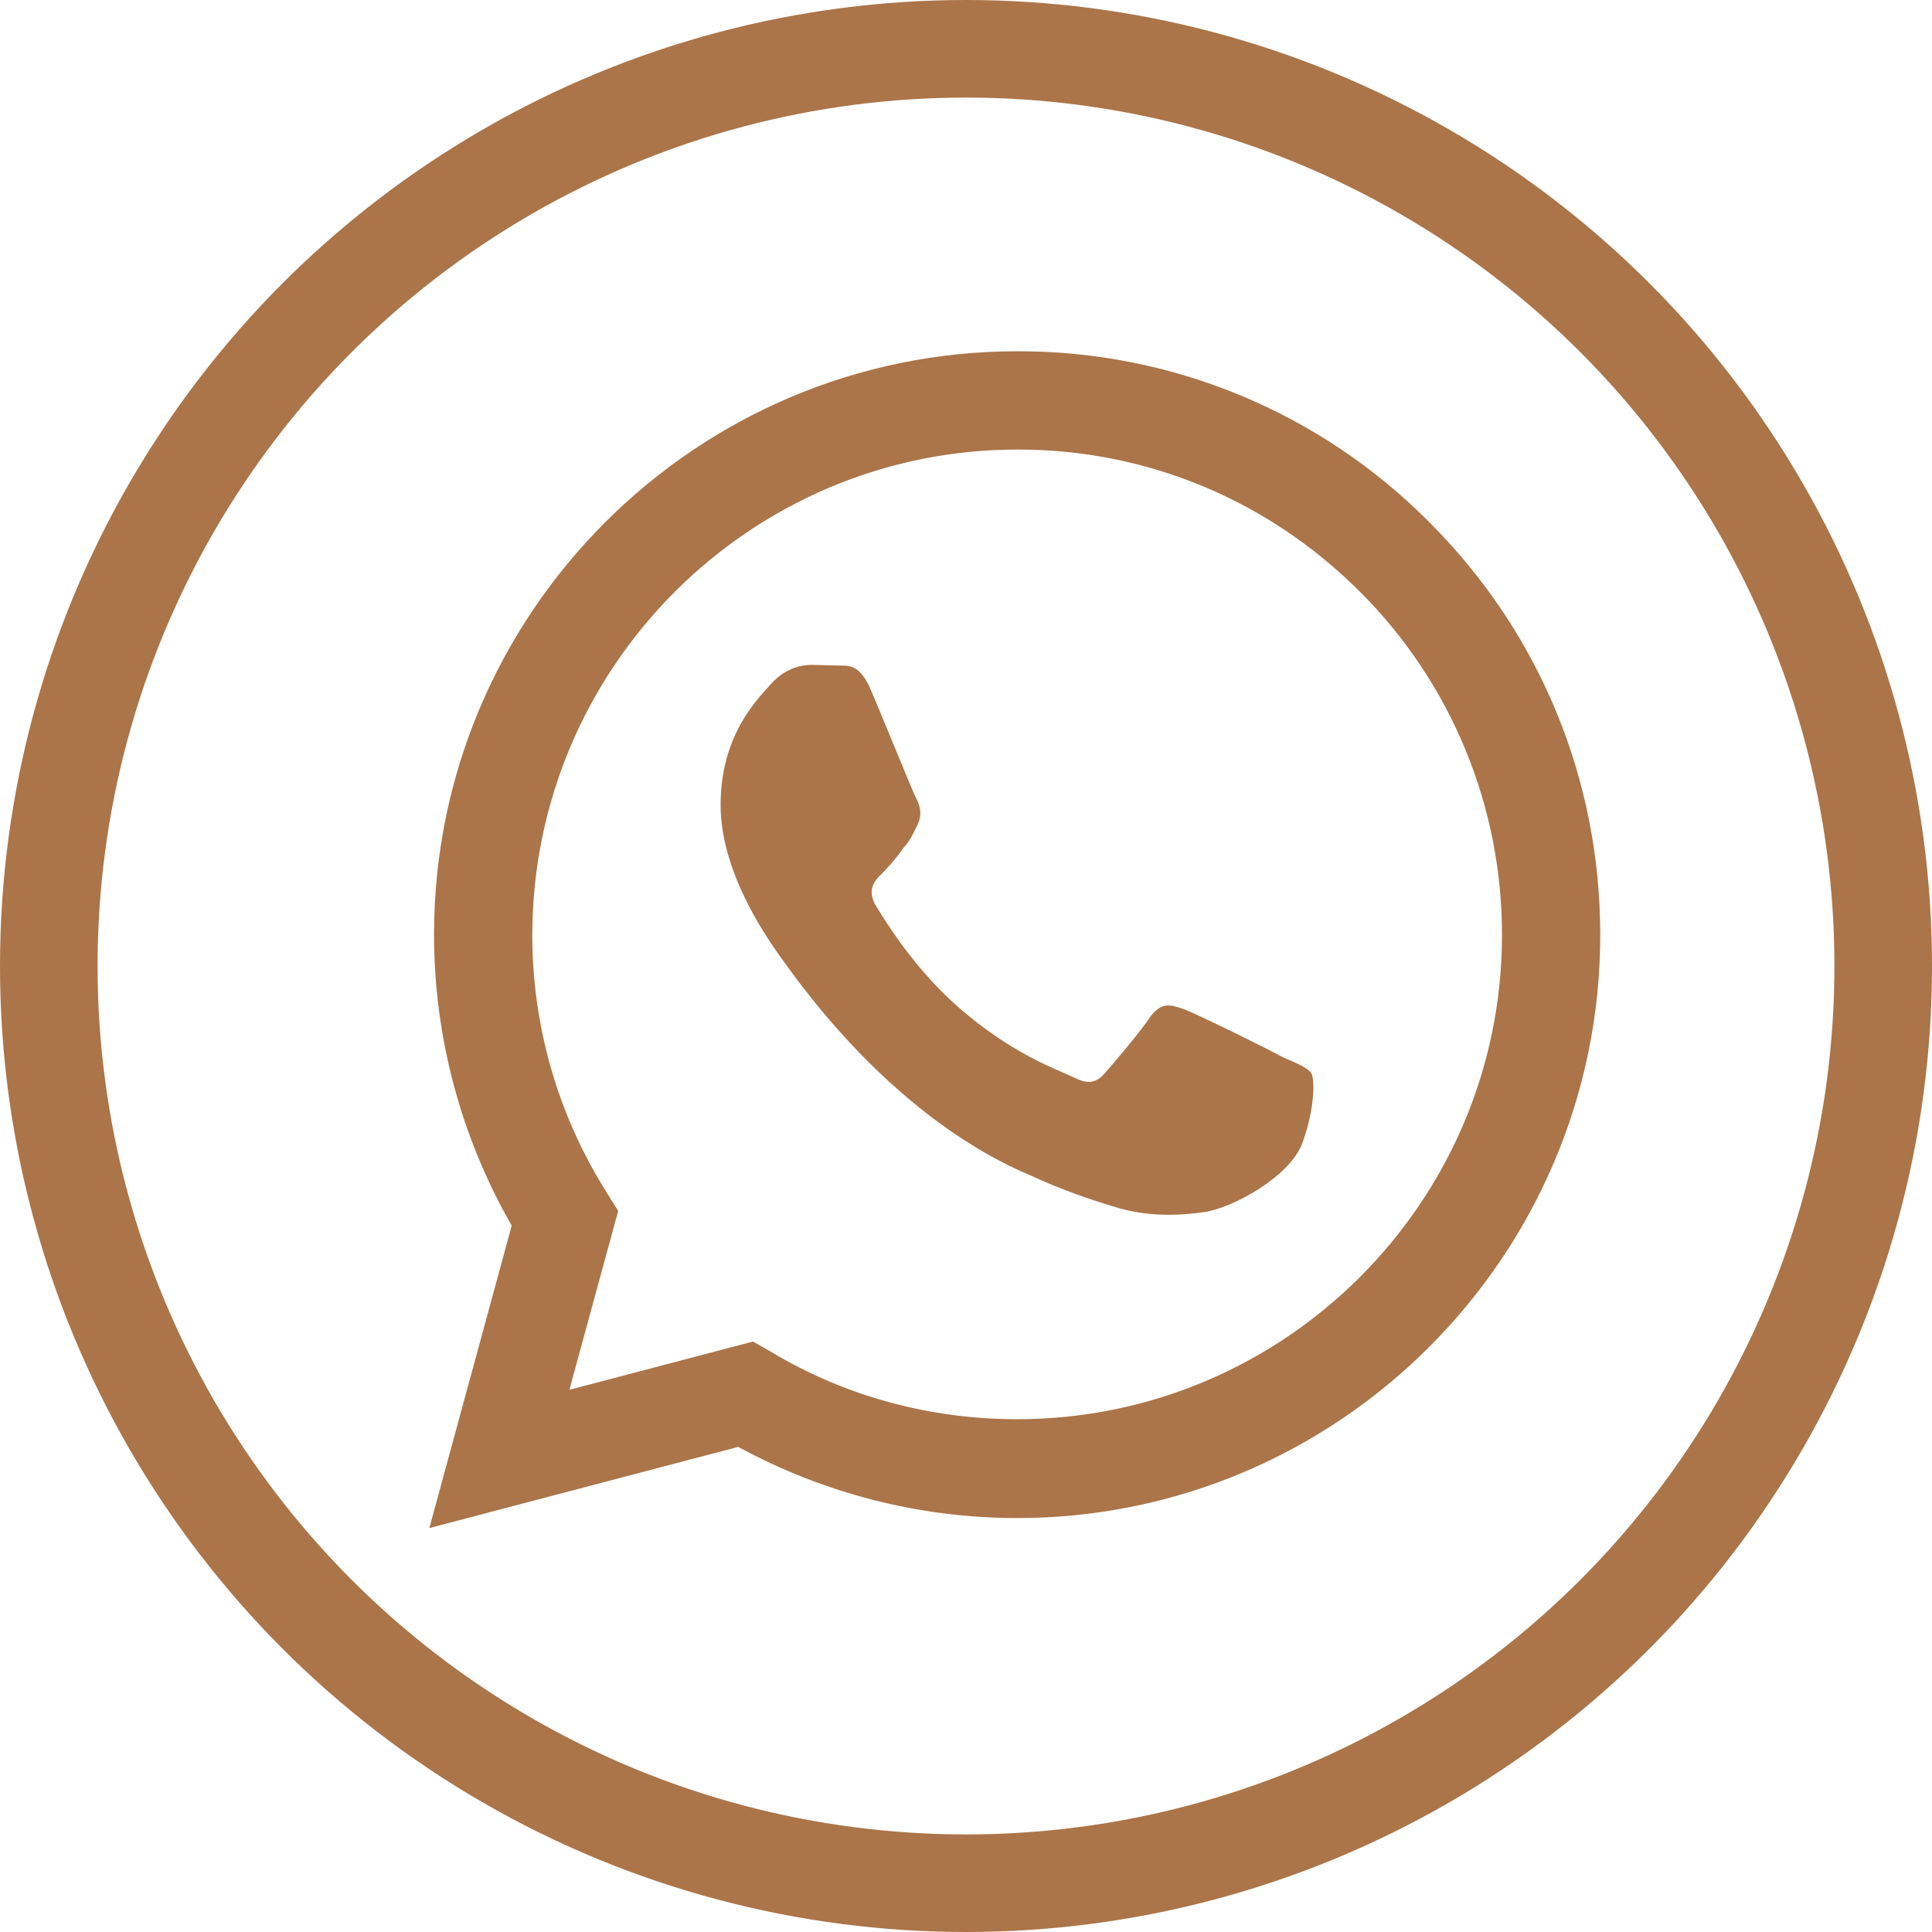
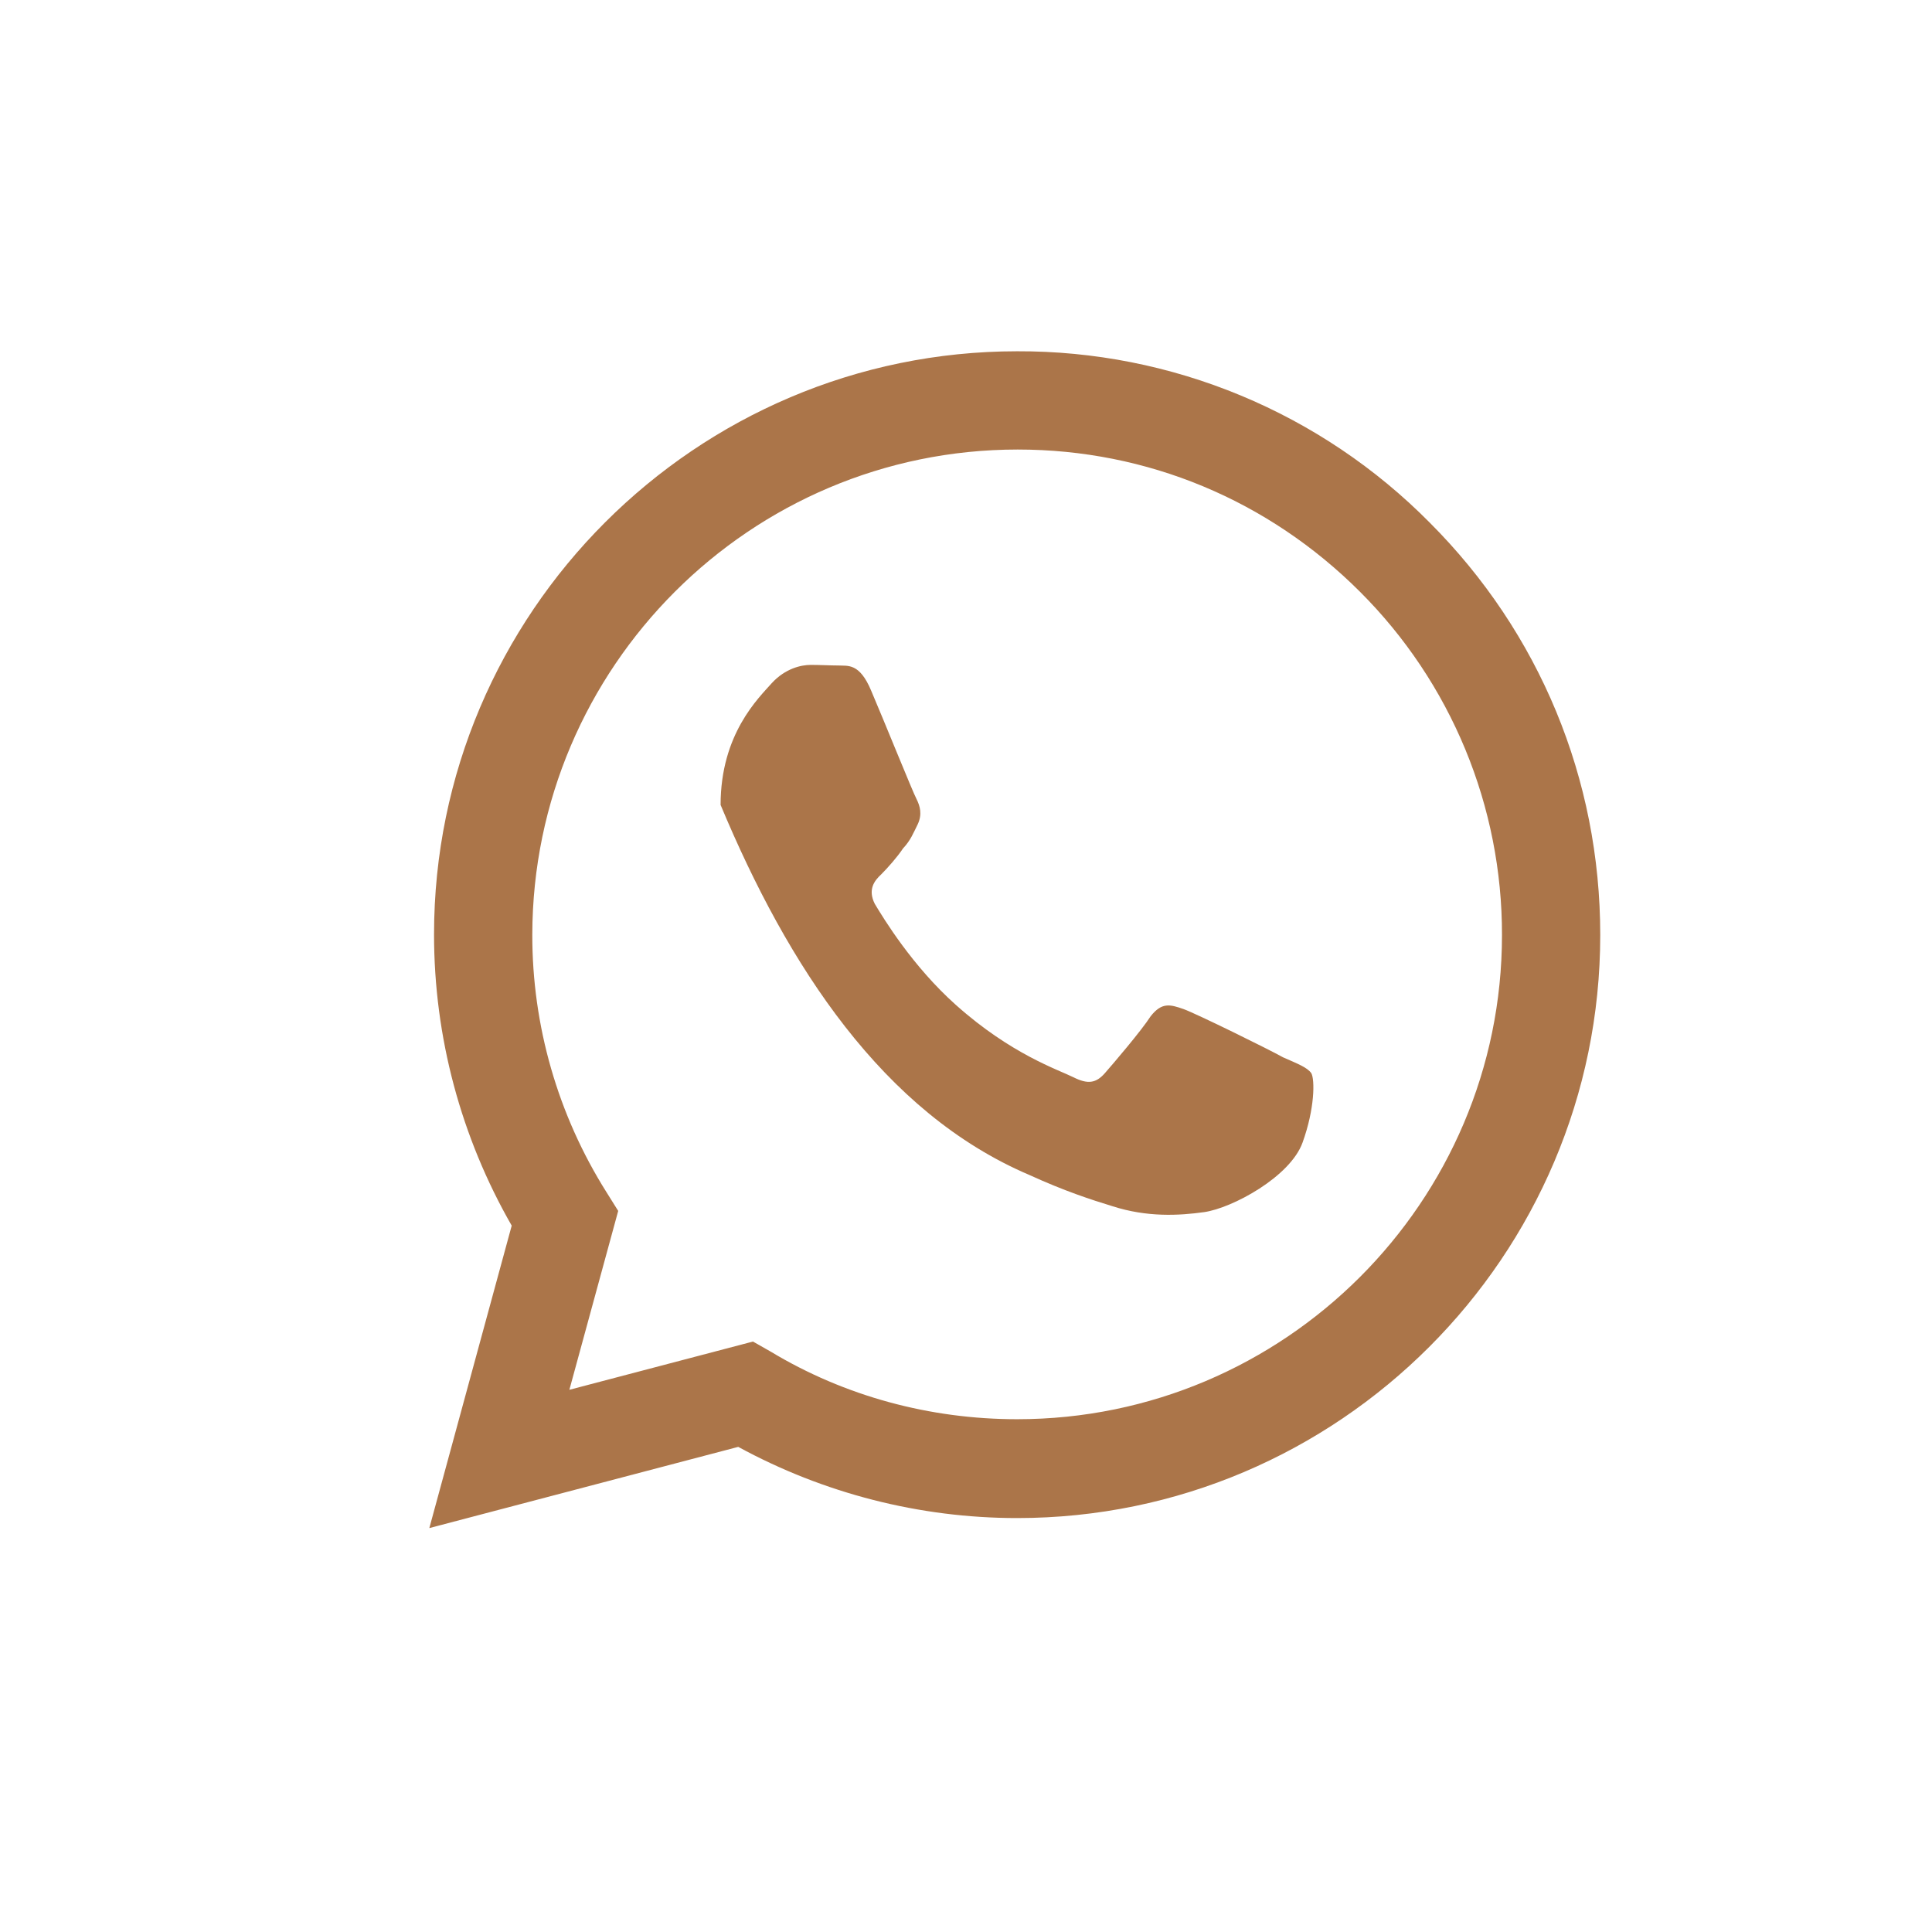
<svg xmlns="http://www.w3.org/2000/svg" width="99" height="99" viewBox="0 0 99 99" fill="none">
-   <path d="M52.121 18C35.658 18 22.241 31.417 22.241 47.88C22.241 53.156 23.628 58.282 26.221 62.804L22 78.302L37.829 74.141C42.201 76.523 47.116 77.789 52.121 77.789C68.583 77.789 82 64.372 82 47.91C82 39.92 78.894 32.412 73.256 26.774C70.492 23.982 67.2 21.768 63.571 20.262C59.942 18.755 56.05 17.986 52.121 18ZM52.151 23.035C58.784 23.035 64.995 25.628 69.698 30.332C72.007 32.639 73.837 35.38 75.084 38.396C76.331 41.413 76.97 44.646 76.965 47.91C76.965 61.598 65.809 72.724 52.121 72.724C47.658 72.724 43.286 71.548 39.487 69.257L38.583 68.744L29.176 71.216L31.678 62.05L31.075 61.086C28.585 57.132 27.267 52.552 27.276 47.88C27.306 34.191 38.432 23.035 52.151 23.035ZM41.538 34.071C41.055 34.071 40.241 34.251 39.548 35.005C38.884 35.759 36.925 37.598 36.925 41.246C36.925 44.925 39.608 48.452 39.94 48.965C40.362 49.478 45.246 57.015 52.754 60.211C54.533 61.025 55.92 61.478 57.005 61.809C58.784 62.382 60.412 62.292 61.709 62.111C63.156 61.9 66.111 60.302 66.744 58.553C67.377 56.804 67.377 55.327 67.196 54.995C66.985 54.694 66.502 54.513 65.749 54.181C64.995 53.759 61.317 51.95 60.653 51.709C59.96 51.468 59.538 51.347 58.965 52.071C58.482 52.824 57.035 54.513 56.613 54.995C56.161 55.508 55.739 55.568 55.015 55.206C54.231 54.814 51.819 54.03 48.985 51.498C46.754 49.508 45.276 47.066 44.824 46.312C44.462 45.588 44.794 45.136 45.156 44.804C45.487 44.472 45.97 43.93 46.271 43.478C46.663 43.056 46.784 42.724 47.025 42.241C47.266 41.729 47.146 41.307 46.965 40.945C46.784 40.613 45.276 36.874 44.643 35.397C44.04 33.95 43.437 34.131 42.955 34.101C42.533 34.101 42.05 34.071 41.538 34.071Z" fill="#AB7549" />
-   <circle cx="49.5" cy="49.5" r="47" stroke="#AB7549" stroke-width="5" />
+   <path d="M52.121 18C35.658 18 22.241 31.417 22.241 47.88C22.241 53.156 23.628 58.282 26.221 62.804L22 78.302L37.829 74.141C42.201 76.523 47.116 77.789 52.121 77.789C68.583 77.789 82 64.372 82 47.91C82 39.92 78.894 32.412 73.256 26.774C70.492 23.982 67.2 21.768 63.571 20.262C59.942 18.755 56.05 17.986 52.121 18ZM52.151 23.035C58.784 23.035 64.995 25.628 69.698 30.332C72.007 32.639 73.837 35.38 75.084 38.396C76.331 41.413 76.97 44.646 76.965 47.91C76.965 61.598 65.809 72.724 52.121 72.724C47.658 72.724 43.286 71.548 39.487 69.257L38.583 68.744L29.176 71.216L31.678 62.05L31.075 61.086C28.585 57.132 27.267 52.552 27.276 47.88C27.306 34.191 38.432 23.035 52.151 23.035ZM41.538 34.071C41.055 34.071 40.241 34.251 39.548 35.005C38.884 35.759 36.925 37.598 36.925 41.246C40.362 49.478 45.246 57.015 52.754 60.211C54.533 61.025 55.92 61.478 57.005 61.809C58.784 62.382 60.412 62.292 61.709 62.111C63.156 61.9 66.111 60.302 66.744 58.553C67.377 56.804 67.377 55.327 67.196 54.995C66.985 54.694 66.502 54.513 65.749 54.181C64.995 53.759 61.317 51.95 60.653 51.709C59.96 51.468 59.538 51.347 58.965 52.071C58.482 52.824 57.035 54.513 56.613 54.995C56.161 55.508 55.739 55.568 55.015 55.206C54.231 54.814 51.819 54.03 48.985 51.498C46.754 49.508 45.276 47.066 44.824 46.312C44.462 45.588 44.794 45.136 45.156 44.804C45.487 44.472 45.97 43.93 46.271 43.478C46.663 43.056 46.784 42.724 47.025 42.241C47.266 41.729 47.146 41.307 46.965 40.945C46.784 40.613 45.276 36.874 44.643 35.397C44.04 33.95 43.437 34.131 42.955 34.101C42.533 34.101 42.05 34.071 41.538 34.071Z" fill="#AB7549" />
</svg>